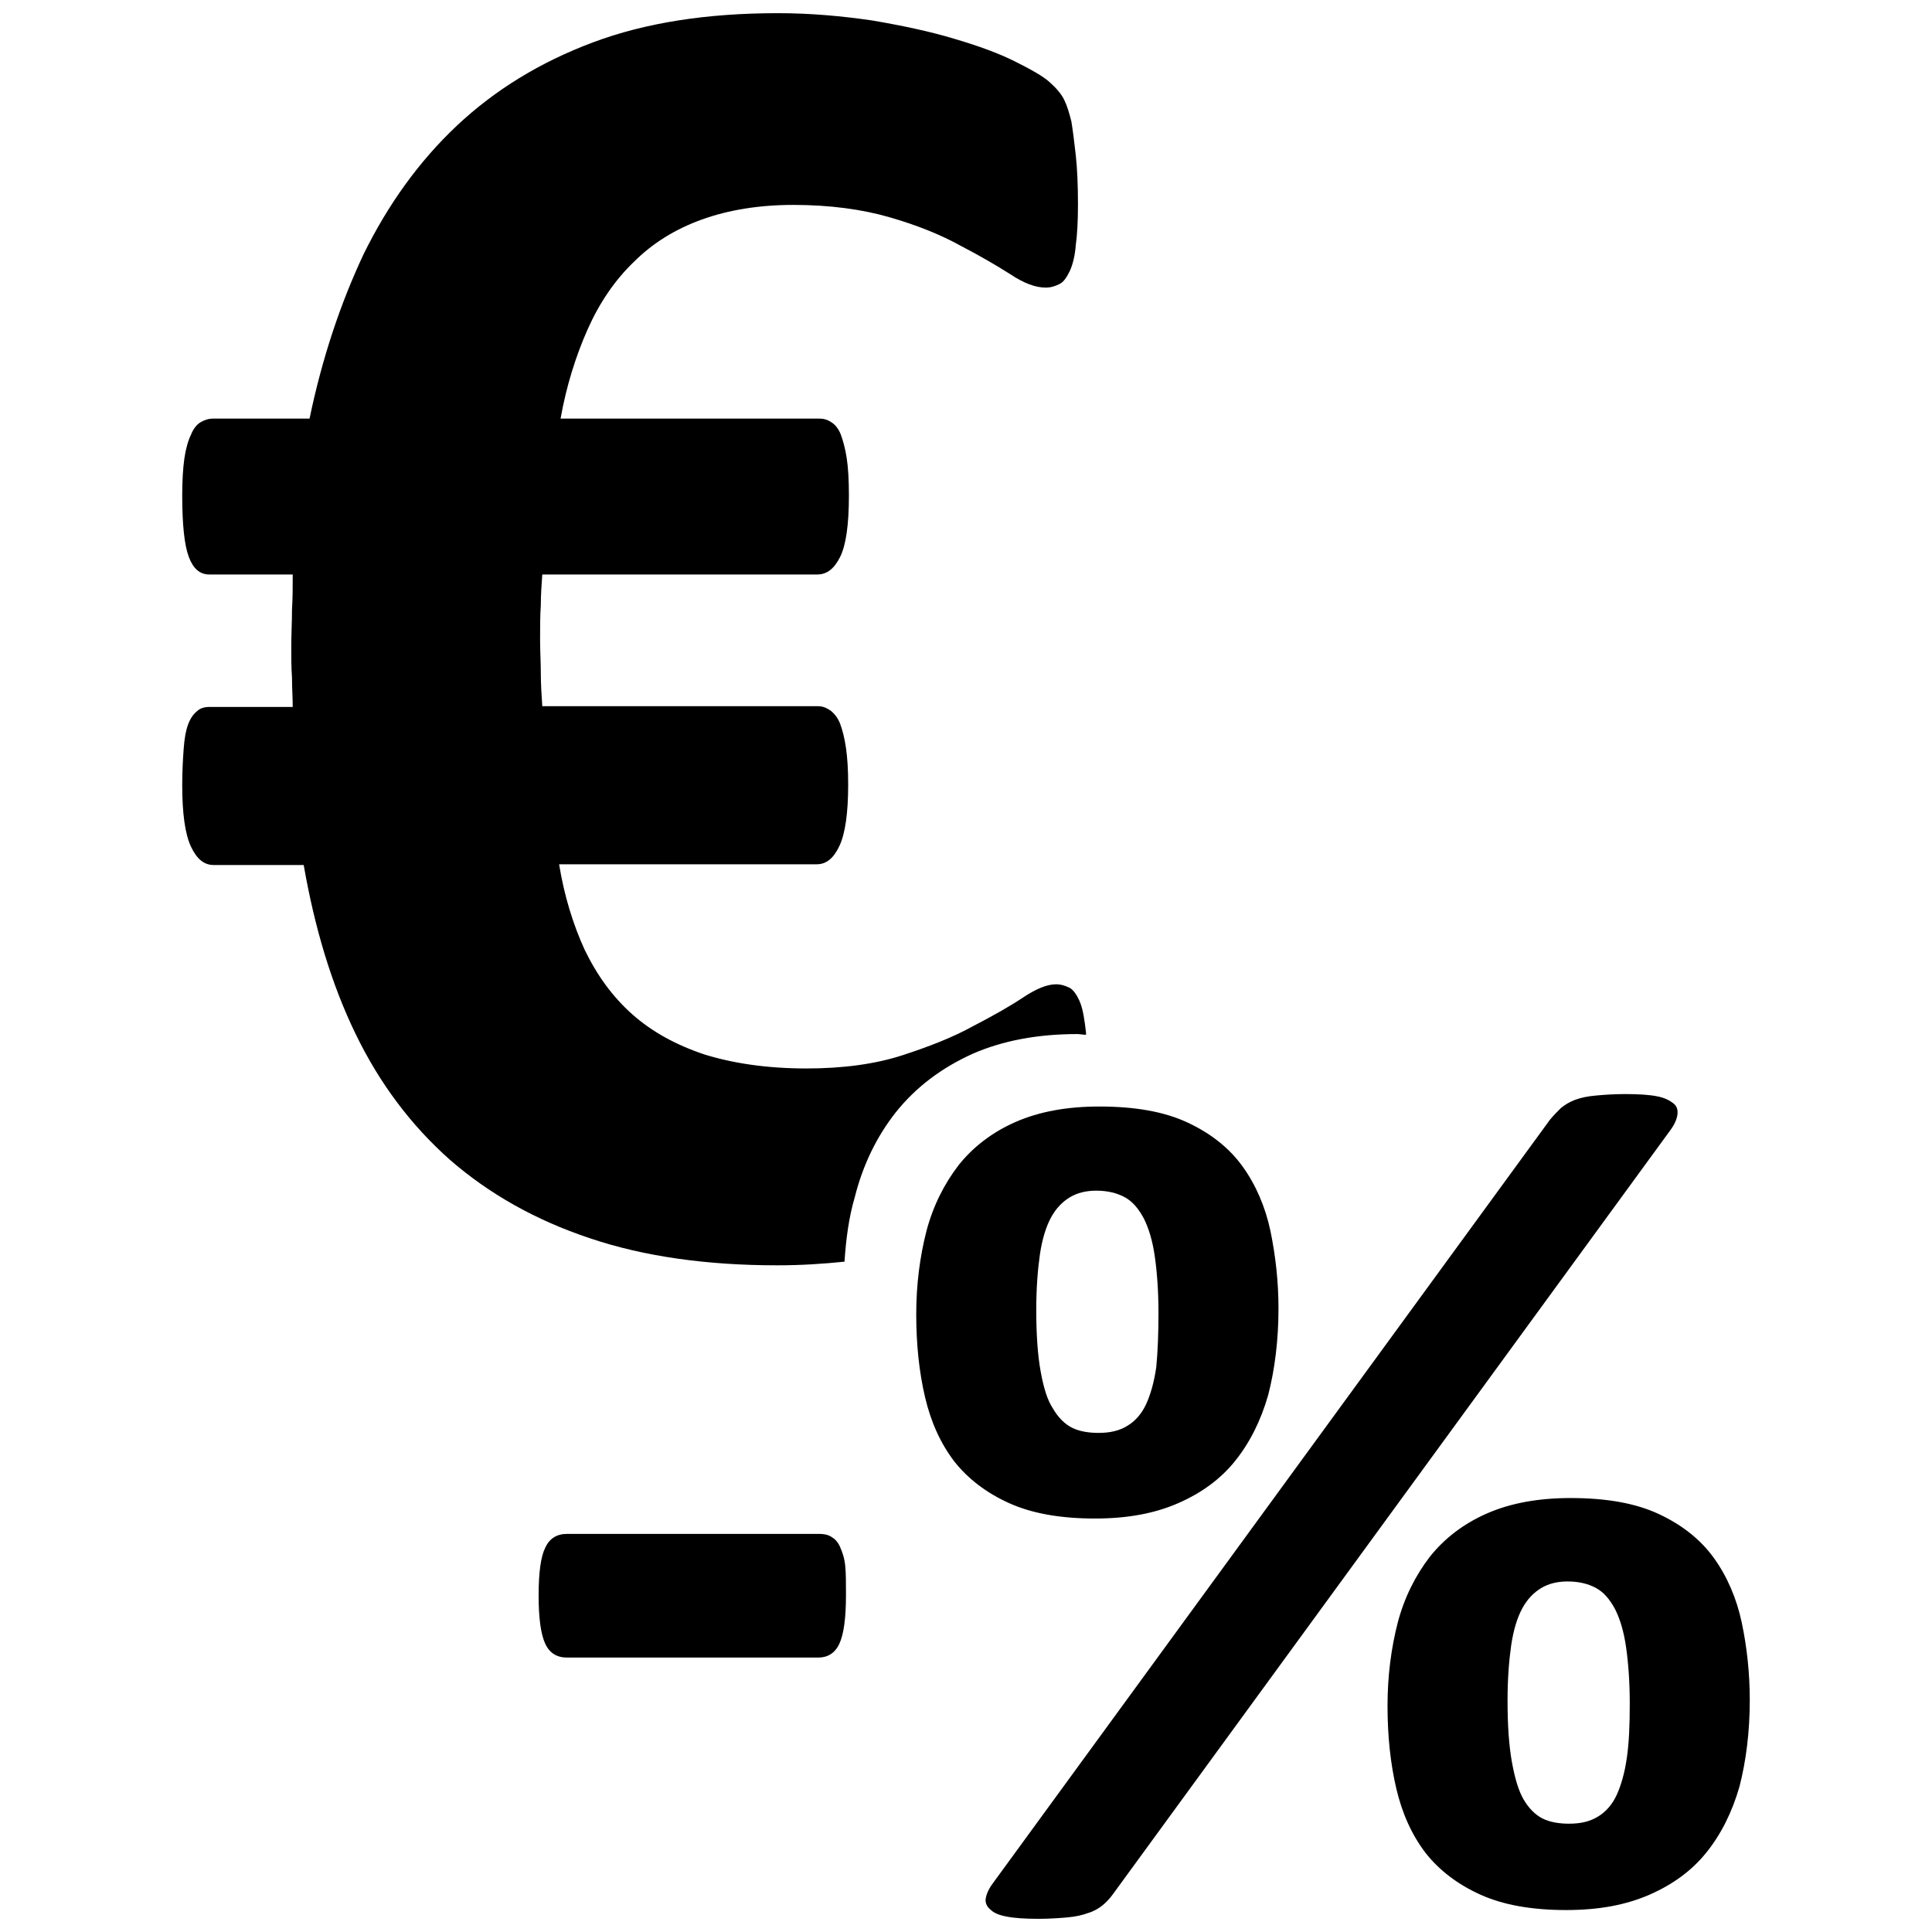
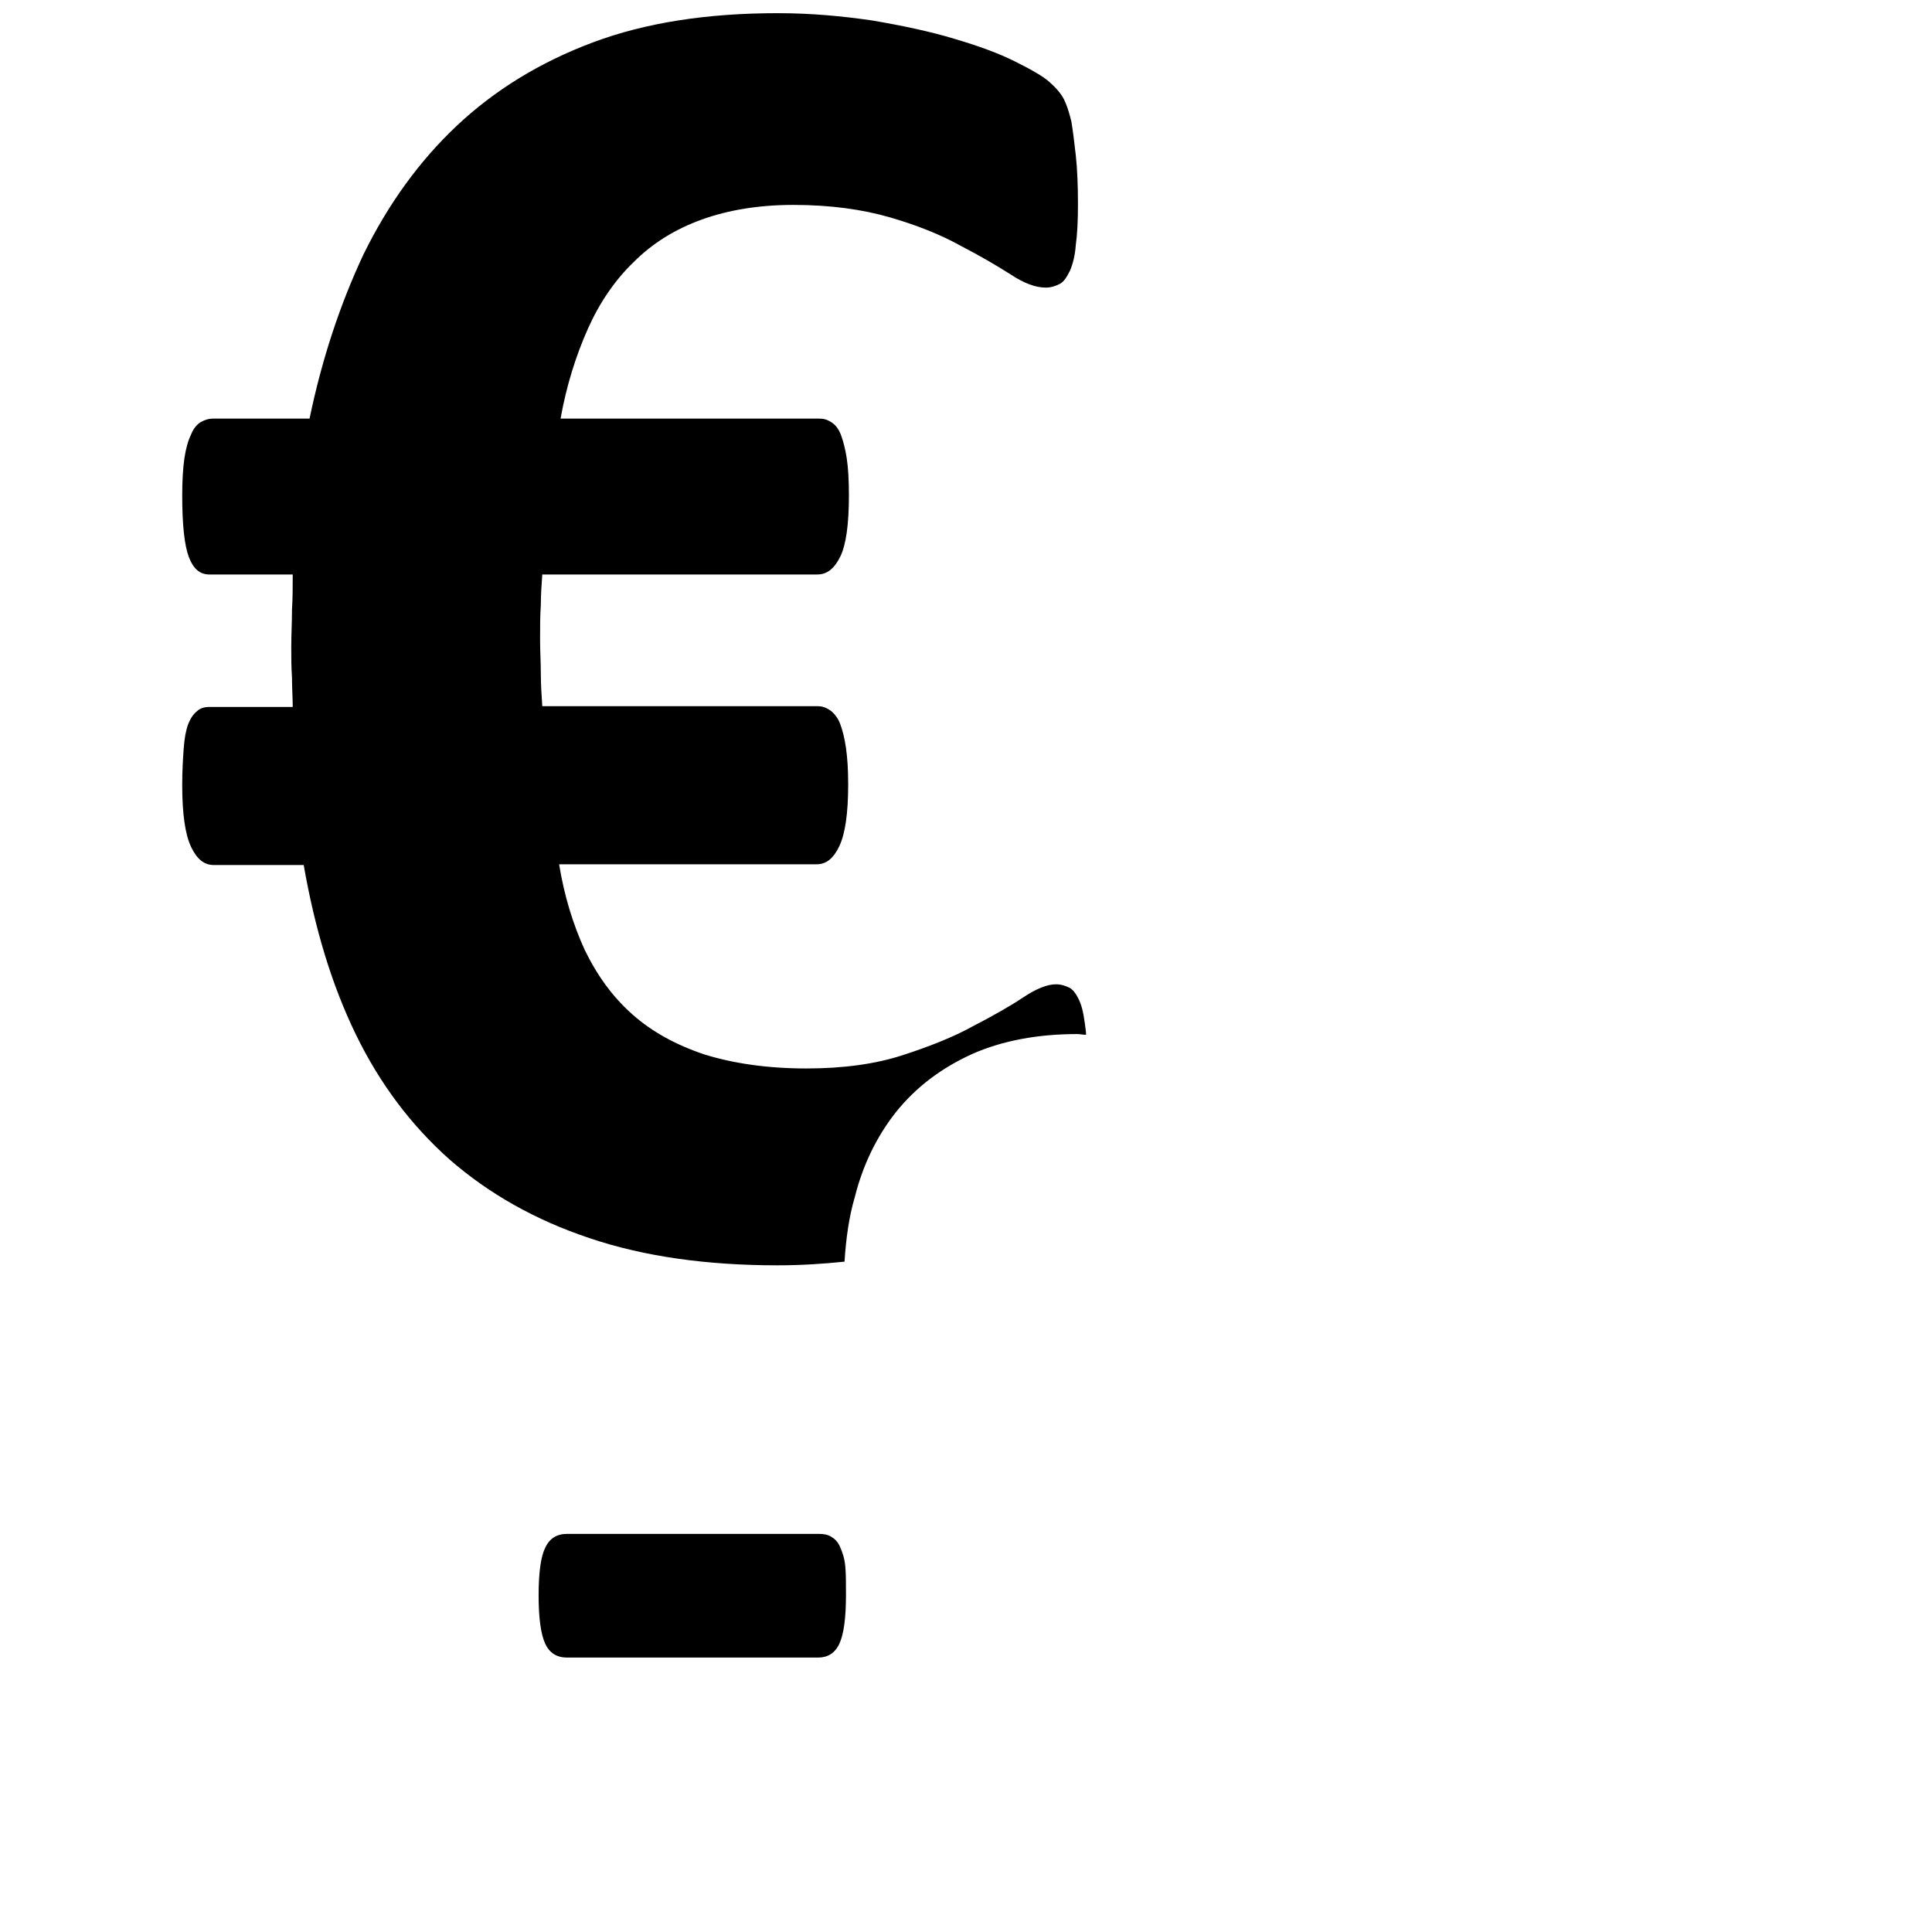
<svg xmlns="http://www.w3.org/2000/svg" version="1.1" id="Layer_1" x="0px" y="0px" viewBox="0 0 264 264" style="enable-background:new 0 0 264 264;" xml:space="preserve">
  <g>
    <g>
      <path d="M115.6,217.9c0,3.2-0.3,5.4-0.9,6.7c-0.6,1.3-1.6,1.9-2.9,1.9H77.5c-1.4,0-2.4-0.6-3-1.9c-0.6-1.3-0.9-3.5-0.9-6.6    c0-3.1,0.3-5.3,0.9-6.5c0.6-1.3,1.6-1.9,3-1.9h34.4c0.7,0,1.2,0.1,1.7,0.4c0.5,0.3,0.9,0.7,1.2,1.4c0.3,0.7,0.6,1.5,0.7,2.6    C115.6,215,115.6,216.3,115.6,217.9z" />
-       <path d="M174.7,178.8c0,4.3-0.5,8.3-1.4,11.8c-1,3.5-2.5,6.5-4.5,9c-2,2.5-4.6,4.4-7.8,5.8c-3.2,1.4-6.9,2.1-11.4,2.1    c-4.7,0-8.6-0.7-11.7-2.1c-3.1-1.4-5.6-3.3-7.5-5.7c-1.9-2.5-3.2-5.4-4-8.8c-0.8-3.4-1.2-7.2-1.2-11.3c0-4.1,0.5-7.9,1.4-11.4    c0.9-3.4,2.4-6.4,4.4-9c2-2.5,4.6-4.5,7.8-5.9c3.2-1.4,7-2.1,11.4-2.1c4.9,0,8.9,0.7,12.1,2.2c3.2,1.5,5.7,3.5,7.5,6    c1.8,2.5,3.1,5.5,3.8,8.8C174.3,171.6,174.7,175.1,174.7,178.8z M152.1,258.8c-0.5,0.7-1,1.2-1.5,1.6c-0.5,0.4-1.2,0.8-1.9,1    c-0.8,0.3-1.7,0.5-2.8,0.6c-1.1,0.1-2.5,0.2-4,0.2c-1.8,0-3.3-0.1-4.3-0.3c-1.1-0.2-1.8-0.5-2.3-1c-0.5-0.4-0.7-1-0.6-1.5    c0.1-0.6,0.4-1.3,1-2.1L211.8,153c0.5-0.6,1-1.1,1.5-1.6c0.5-0.4,1.1-0.8,1.9-1.1c0.8-0.3,1.7-0.5,2.9-0.6c1.1-0.1,2.4-0.2,4-0.2    c1.8,0,3.3,0.1,4.3,0.3c1.1,0.2,1.8,0.6,2.3,1c0.5,0.4,0.6,1,0.5,1.6c-0.1,0.6-0.4,1.3-1,2.1L152.1,258.8z M158.3,179.4    c0-3-0.2-5.6-0.5-7.7c-0.3-2.1-0.8-3.8-1.5-5.2c-0.7-1.3-1.5-2.3-2.6-2.9c-1.1-0.6-2.4-0.9-3.9-0.9c-1.4,0-2.6,0.3-3.6,0.9    c-1,0.6-1.9,1.5-2.6,2.8c-0.7,1.3-1.2,3-1.5,5c-0.3,2.1-0.5,4.6-0.5,7.6c0,3.4,0.2,6.2,0.6,8.4c0.4,2.2,0.9,3.9,1.7,5.1    c0.7,1.2,1.6,2.1,2.6,2.6c1,0.5,2.3,0.7,3.6,0.7c1.6,0,2.9-0.3,4-1c1-0.6,1.9-1.6,2.5-2.9c0.6-1.3,1.1-3,1.4-5.1    C158.2,184.7,158.3,182.3,158.3,179.4z M239.1,232.3c0,4.3-0.5,8.3-1.4,11.8c-1,3.5-2.5,6.5-4.5,9c-2,2.5-4.6,4.4-7.8,5.8    c-3.2,1.4-6.9,2.1-11.4,2.1c-4.7,0-8.6-0.7-11.7-2.1c-3.1-1.4-5.6-3.3-7.5-5.7c-1.9-2.5-3.2-5.4-4-8.8c-0.8-3.4-1.2-7.2-1.2-11.3    c0-4.1,0.5-7.9,1.4-11.4c0.9-3.4,2.4-6.4,4.4-9c2-2.5,4.6-4.5,7.8-5.9c3.2-1.4,7-2.1,11.4-2.1c4.9,0,8.9,0.7,12.1,2.2    c3.2,1.5,5.7,3.5,7.5,6c1.8,2.5,3.1,5.5,3.8,8.8C238.7,225,239.1,228.6,239.1,232.3z M222.7,232.8c0-3-0.2-5.6-0.5-7.7    c-0.3-2.1-0.8-3.8-1.5-5.2c-0.7-1.3-1.5-2.3-2.6-2.9c-1.1-0.6-2.4-0.9-3.9-0.9c-1.4,0-2.6,0.3-3.6,0.9c-1,0.6-1.9,1.5-2.6,2.8    c-0.7,1.3-1.2,3-1.5,5c-0.3,2.1-0.5,4.6-0.5,7.6c0,3.4,0.2,6.2,0.6,8.4c0.4,2.2,0.9,3.9,1.6,5.1c0.7,1.2,1.6,2.1,2.6,2.6    c1,0.5,2.3,0.7,3.6,0.7c1.6,0,2.9-0.3,4-1c1-0.6,1.9-1.6,2.5-2.9c0.6-1.3,1.1-3,1.4-5.1C222.6,238.2,222.7,235.7,222.7,232.8z" />
    </g>
    <g>
      <g>
        <path d="M122.4,152c2.8-3.5,6.3-6.1,10.5-8c4.1-1.8,8.9-2.7,14.3-2.7c0.4,0,0.8,0.1,1.2,0.1c0-0.1,0-0.2,0-0.3     c-0.2-1.7-0.4-3.1-0.8-4.1c-0.4-1-0.9-1.7-1.4-2c-0.6-0.3-1.2-0.5-1.9-0.5c-1.2,0-2.7,0.6-4.5,1.8c-1.8,1.2-4.1,2.5-6.8,3.9     c-2.7,1.5-6,2.8-9.7,4c-3.7,1.2-8.1,1.8-13.1,1.8c-5.4,0-10-0.7-13.9-1.9c-3.9-1.3-7.2-3.1-9.9-5.5c-2.7-2.4-4.8-5.3-6.5-8.8     c-1.6-3.5-2.8-7.4-3.5-11.7h35.2c1.3,0,2.3-0.8,3.1-2.5c0.8-1.7,1.2-4.5,1.2-8.4c0-2-0.1-3.6-0.3-5c-0.2-1.4-0.5-2.5-0.8-3.3     c-0.3-0.8-0.8-1.4-1.3-1.8c-0.6-0.4-1.1-0.6-1.7-0.6H74.1C74,95,73.9,93.5,73.9,92c0-1.5-0.1-3-0.1-4.6c0-1.7,0-3.3,0.1-4.7     c0-1.4,0.1-2.8,0.2-4.2h37.6c1.3,0,2.3-0.8,3.1-2.4c0.8-1.6,1.2-4.4,1.2-8.4c0-2.1-0.1-3.8-0.3-5.1c-0.2-1.3-0.5-2.4-0.8-3.2     c-0.3-0.8-0.8-1.4-1.3-1.7c-0.6-0.4-1.1-0.5-1.7-0.5H76.6c0.8-4.5,2.1-8.6,3.7-12.2c1.6-3.6,3.7-6.7,6.3-9.2     c2.6-2.6,5.7-4.5,9.3-5.8c3.6-1.3,7.8-2,12.5-2c5,0,9.4,0.6,13.2,1.7c3.8,1.1,7,2.4,9.7,3.9c2.7,1.4,4.9,2.7,6.8,3.9     c1.8,1.2,3.4,1.8,4.8,1.8c0.7,0,1.3-0.2,1.9-0.5c0.6-0.3,1-1,1.4-1.8c0.4-0.9,0.7-2.1,0.8-3.5c0.2-1.4,0.3-3.3,0.3-5.6     c0-2.6-0.1-4.9-0.3-6.7c-0.2-1.8-0.4-3.4-0.6-4.6c-0.3-1.2-0.6-2.2-1-3c-0.4-0.8-1.1-1.6-2-2.4c-0.9-0.8-2.5-1.7-4.7-2.8     c-2.2-1.1-4.9-2.1-8.3-3.1c-3.3-1-7.1-1.8-11.2-2.5c-4.1-0.6-8.4-1-12.9-1c-9.7,0-18.1,1.3-25.3,4c-7.2,2.7-13.4,6.5-18.6,11.4     c-5.2,4.9-9.4,10.8-12.7,17.5C46.5,41.5,44,49,42.3,57.2H29.1c-0.6,0-1.2,0.2-1.7,0.5c-0.5,0.3-1,0.9-1.3,1.7     c-0.4,0.8-0.7,1.9-0.9,3.2c-0.2,1.4-0.3,3.1-0.3,5.1c0,4,0.3,6.8,0.9,8.4c0.6,1.6,1.5,2.4,2.8,2.4H40c0,1.6,0,3.2-0.1,4.8     c0,1.7-0.1,3.4-0.1,5.1c0,1.4,0,2.8,0.1,4.2c0,1.4,0.1,2.8,0.1,4H28.6c-0.7,0-1.3,0.2-1.7,0.6c-0.5,0.4-0.9,1-1.2,1.8     c-0.3,0.8-0.5,1.9-0.6,3.3c-0.1,1.4-0.2,3-0.2,5c0,3.9,0.4,6.7,1.2,8.4c0.8,1.7,1.8,2.5,3.1,2.5h12.3c1.5,8.6,3.8,16.3,7.1,23.1     c3.3,6.8,7.6,12.5,12.9,17.2c5.3,4.6,11.6,8.2,19.1,10.7c7.4,2.5,16,3.7,25.6,3.7c3.3,0,6.3-0.2,9.2-0.5c0.2-3.1,0.6-6.1,1.4-8.8     C117.9,159.2,119.8,155.3,122.4,152z" />
      </g>
    </g>
  </g>
</svg>